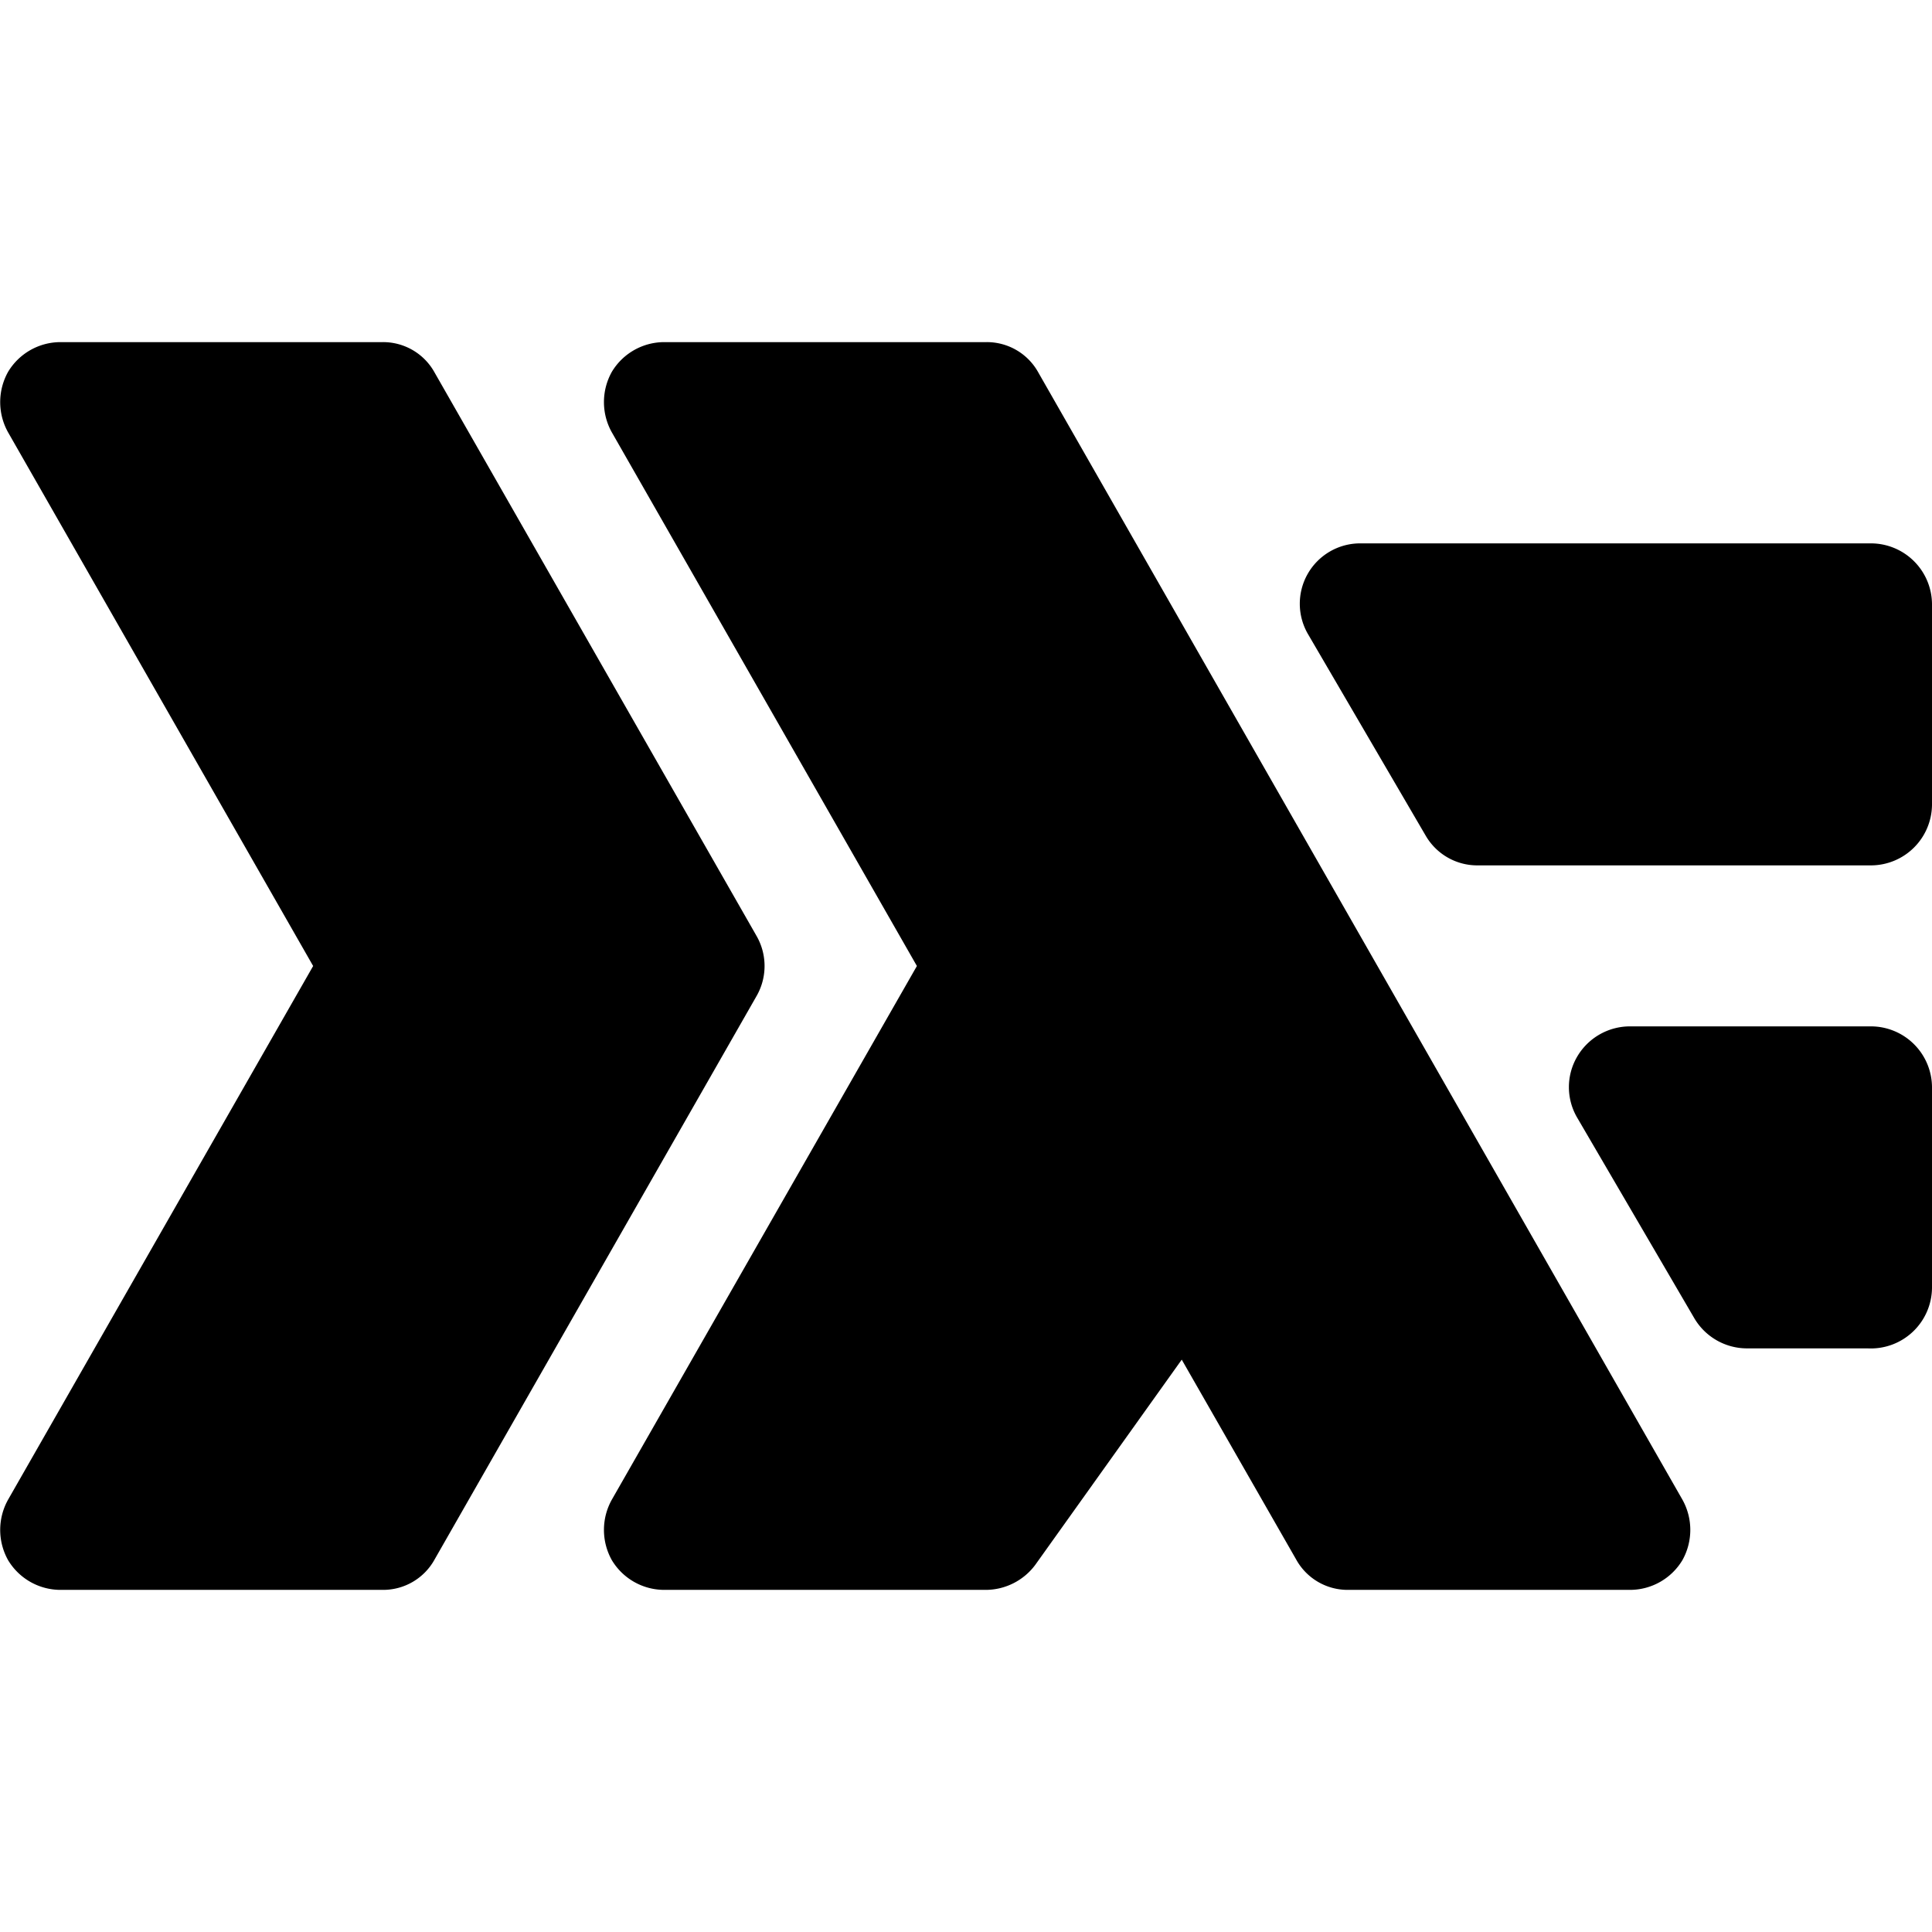
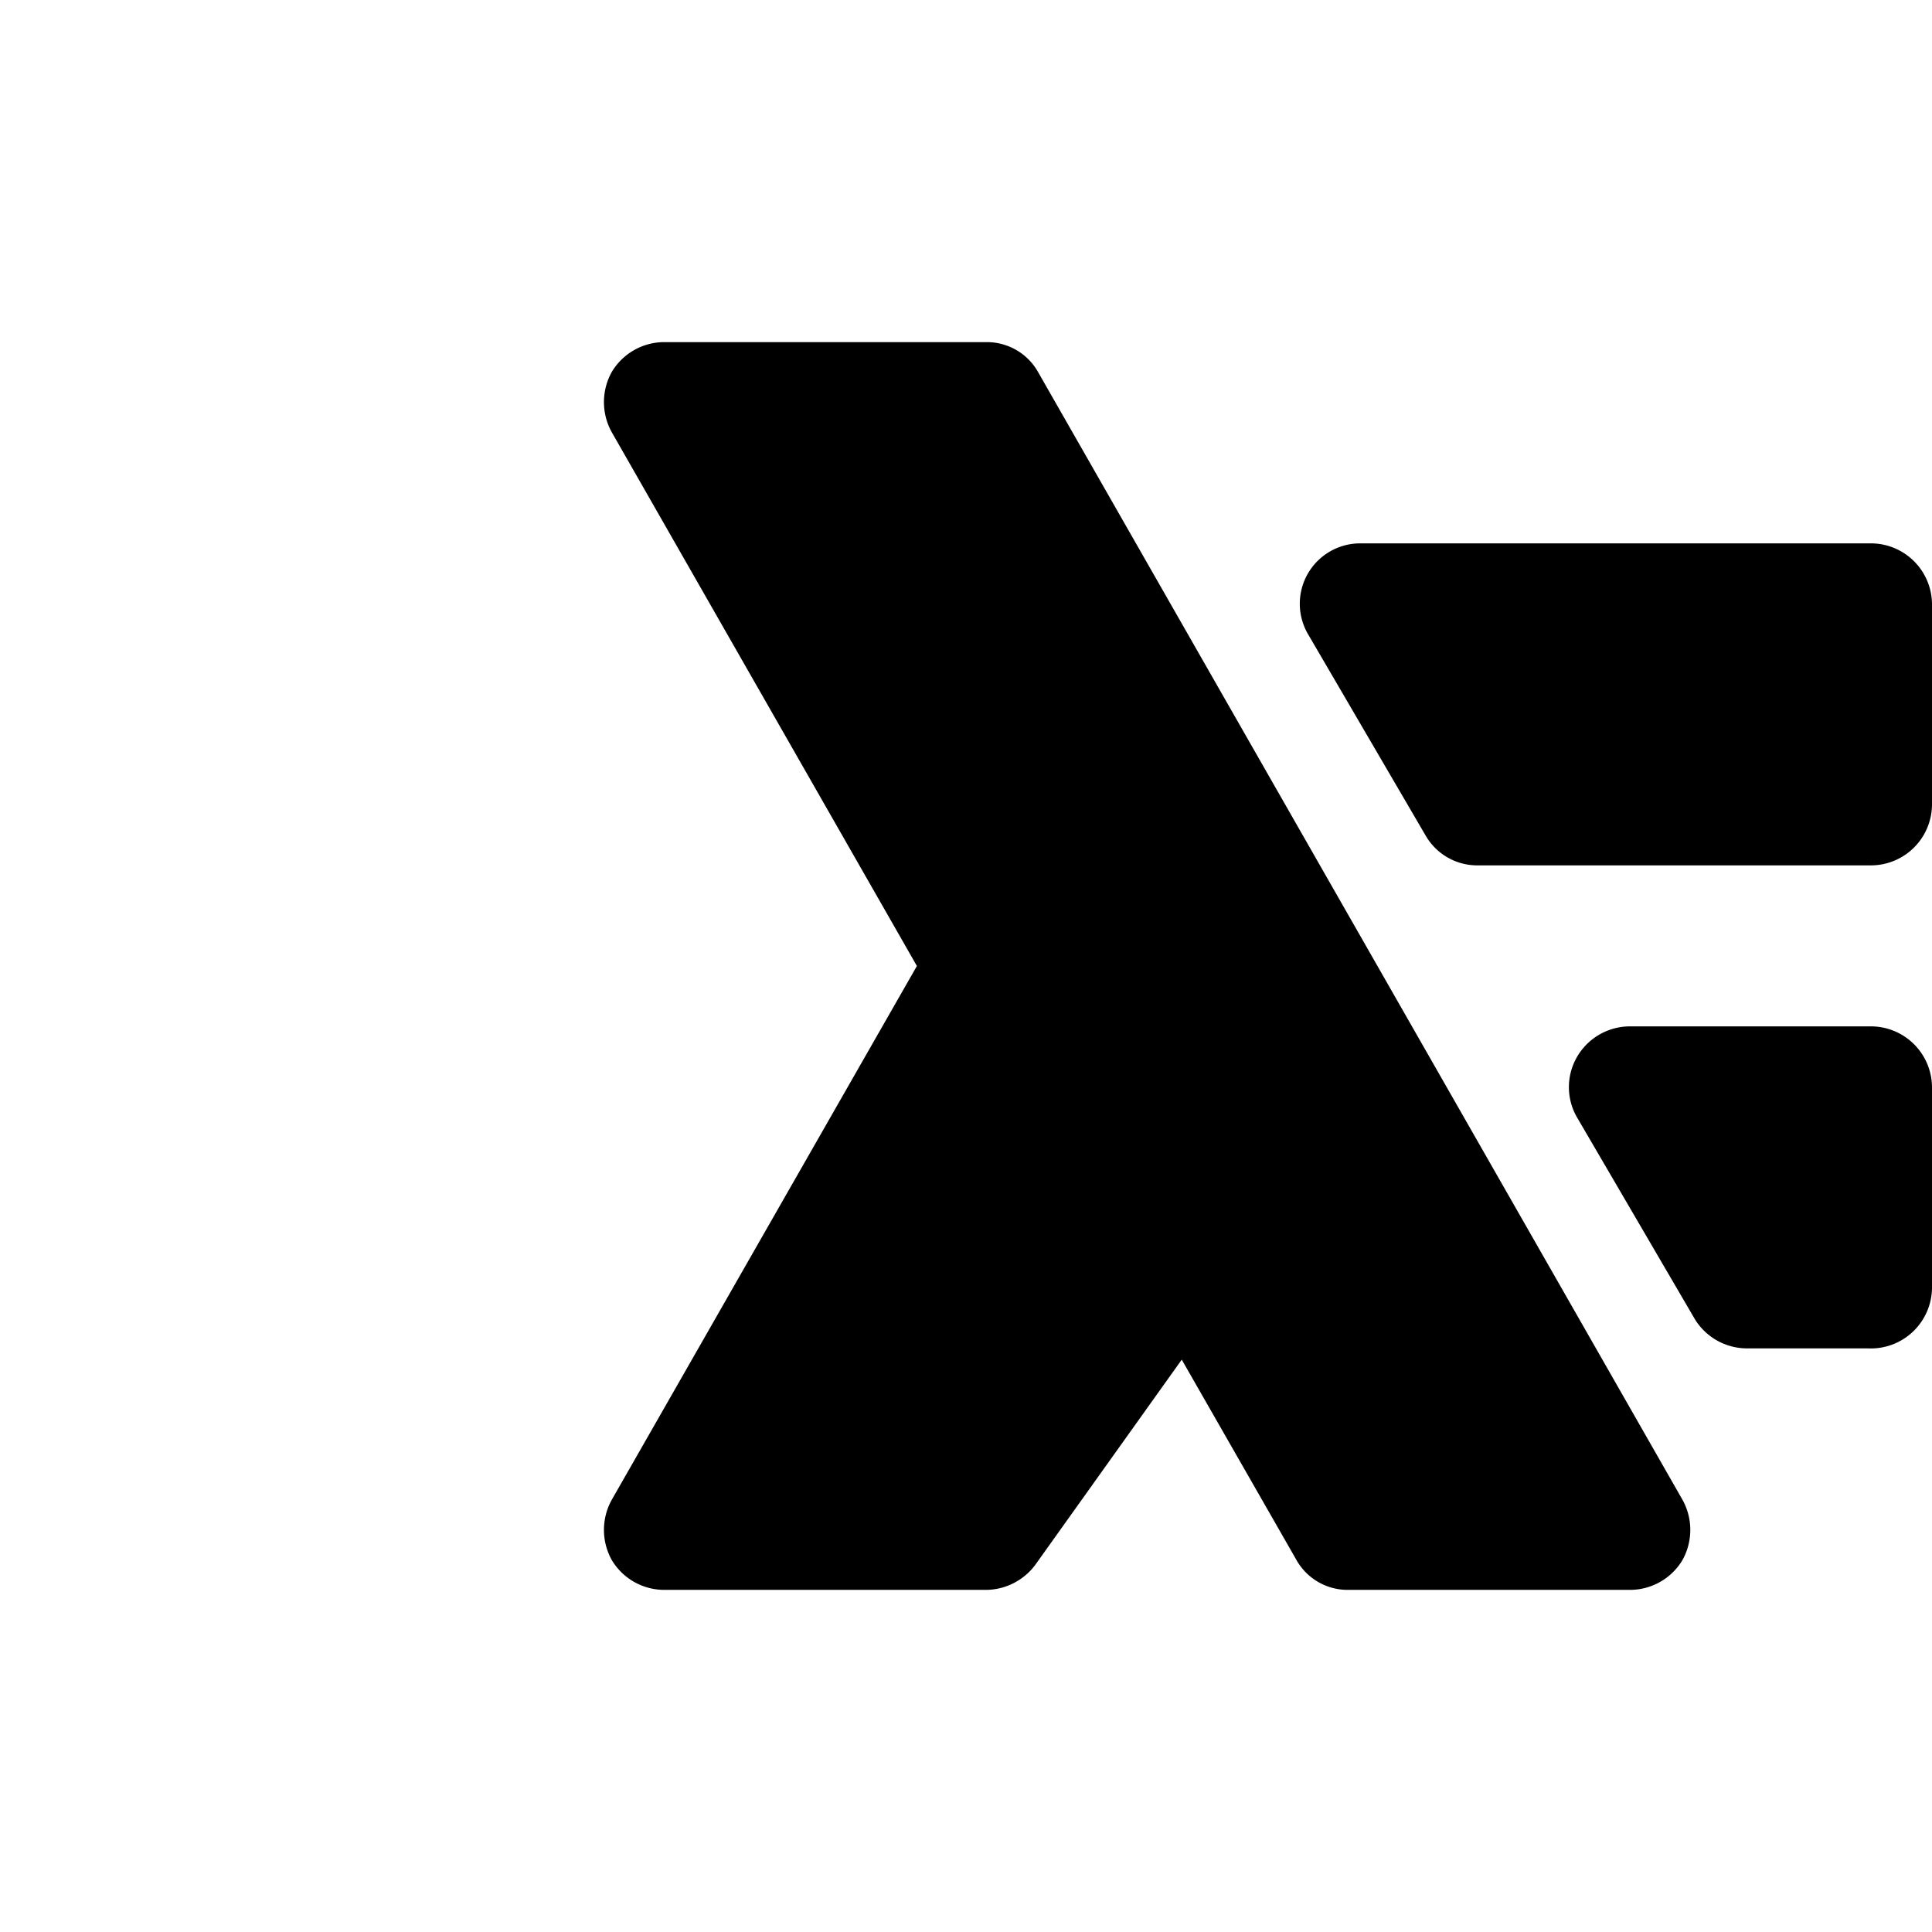
<svg xmlns="http://www.w3.org/2000/svg" viewBox="0 0 24 24">
  <g>
-     <path d="m9.4 11.63 -4 -7a0.73 0.73 0 0 0 -0.65 -0.38h-4a0.76 0.76 0 0 0 -0.65 0.37 0.77 0.77 0 0 0 0 0.75L3.89 12 0.1 18.63a0.77 0.77 0 0 0 0 0.75 0.76 0.76 0 0 0 0.65 0.37h4a0.73 0.73 0 0 0 0.65 -0.38l4 -7a0.75 0.75 0 0 0 0 -0.74Z" fill="#000000" stroke-width="1" />
    <path d="M12.9 4.63a0.73 0.73 0 0 0 -0.65 -0.38h-4a0.76 0.76 0 0 0 -0.65 0.37 0.77 0.77 0 0 0 0 0.75L11.39 12 7.6 18.63a0.77 0.77 0 0 0 0 0.75 0.76 0.76 0 0 0 0.65 0.37h4a0.77 0.77 0 0 0 0.61 -0.31l1.82 -2.55 1.42 2.48a0.73 0.73 0 0 0 0.65 0.38h3.5a0.76 0.76 0 0 0 0.65 -0.37 0.77 0.77 0 0 0 0 -0.75Z" fill="#000000" stroke-width="1" />
    <path d="M23.25 6.75h-6.36a0.75 0.75 0 0 0 -0.64 1.13l1.46 2.5a0.74 0.74 0 0 0 0.65 0.37h4.89A0.76 0.76 0 0 0 24 10V7.5a0.76 0.76 0 0 0 -0.75 -0.75Z" fill="#000000" stroke-width="1" />
    <path d="M23.25 12.75h-3a0.76 0.76 0 0 0 -0.66 0.38 0.75 0.75 0 0 0 0 0.75l1.46 2.5a0.76 0.76 0 0 0 0.65 0.37h1.5A0.76 0.76 0 0 0 24 16v-2.5a0.76 0.76 0 0 0 -0.75 -0.75Z" fill="#000000" stroke-width="1" />
  </g>
</svg>